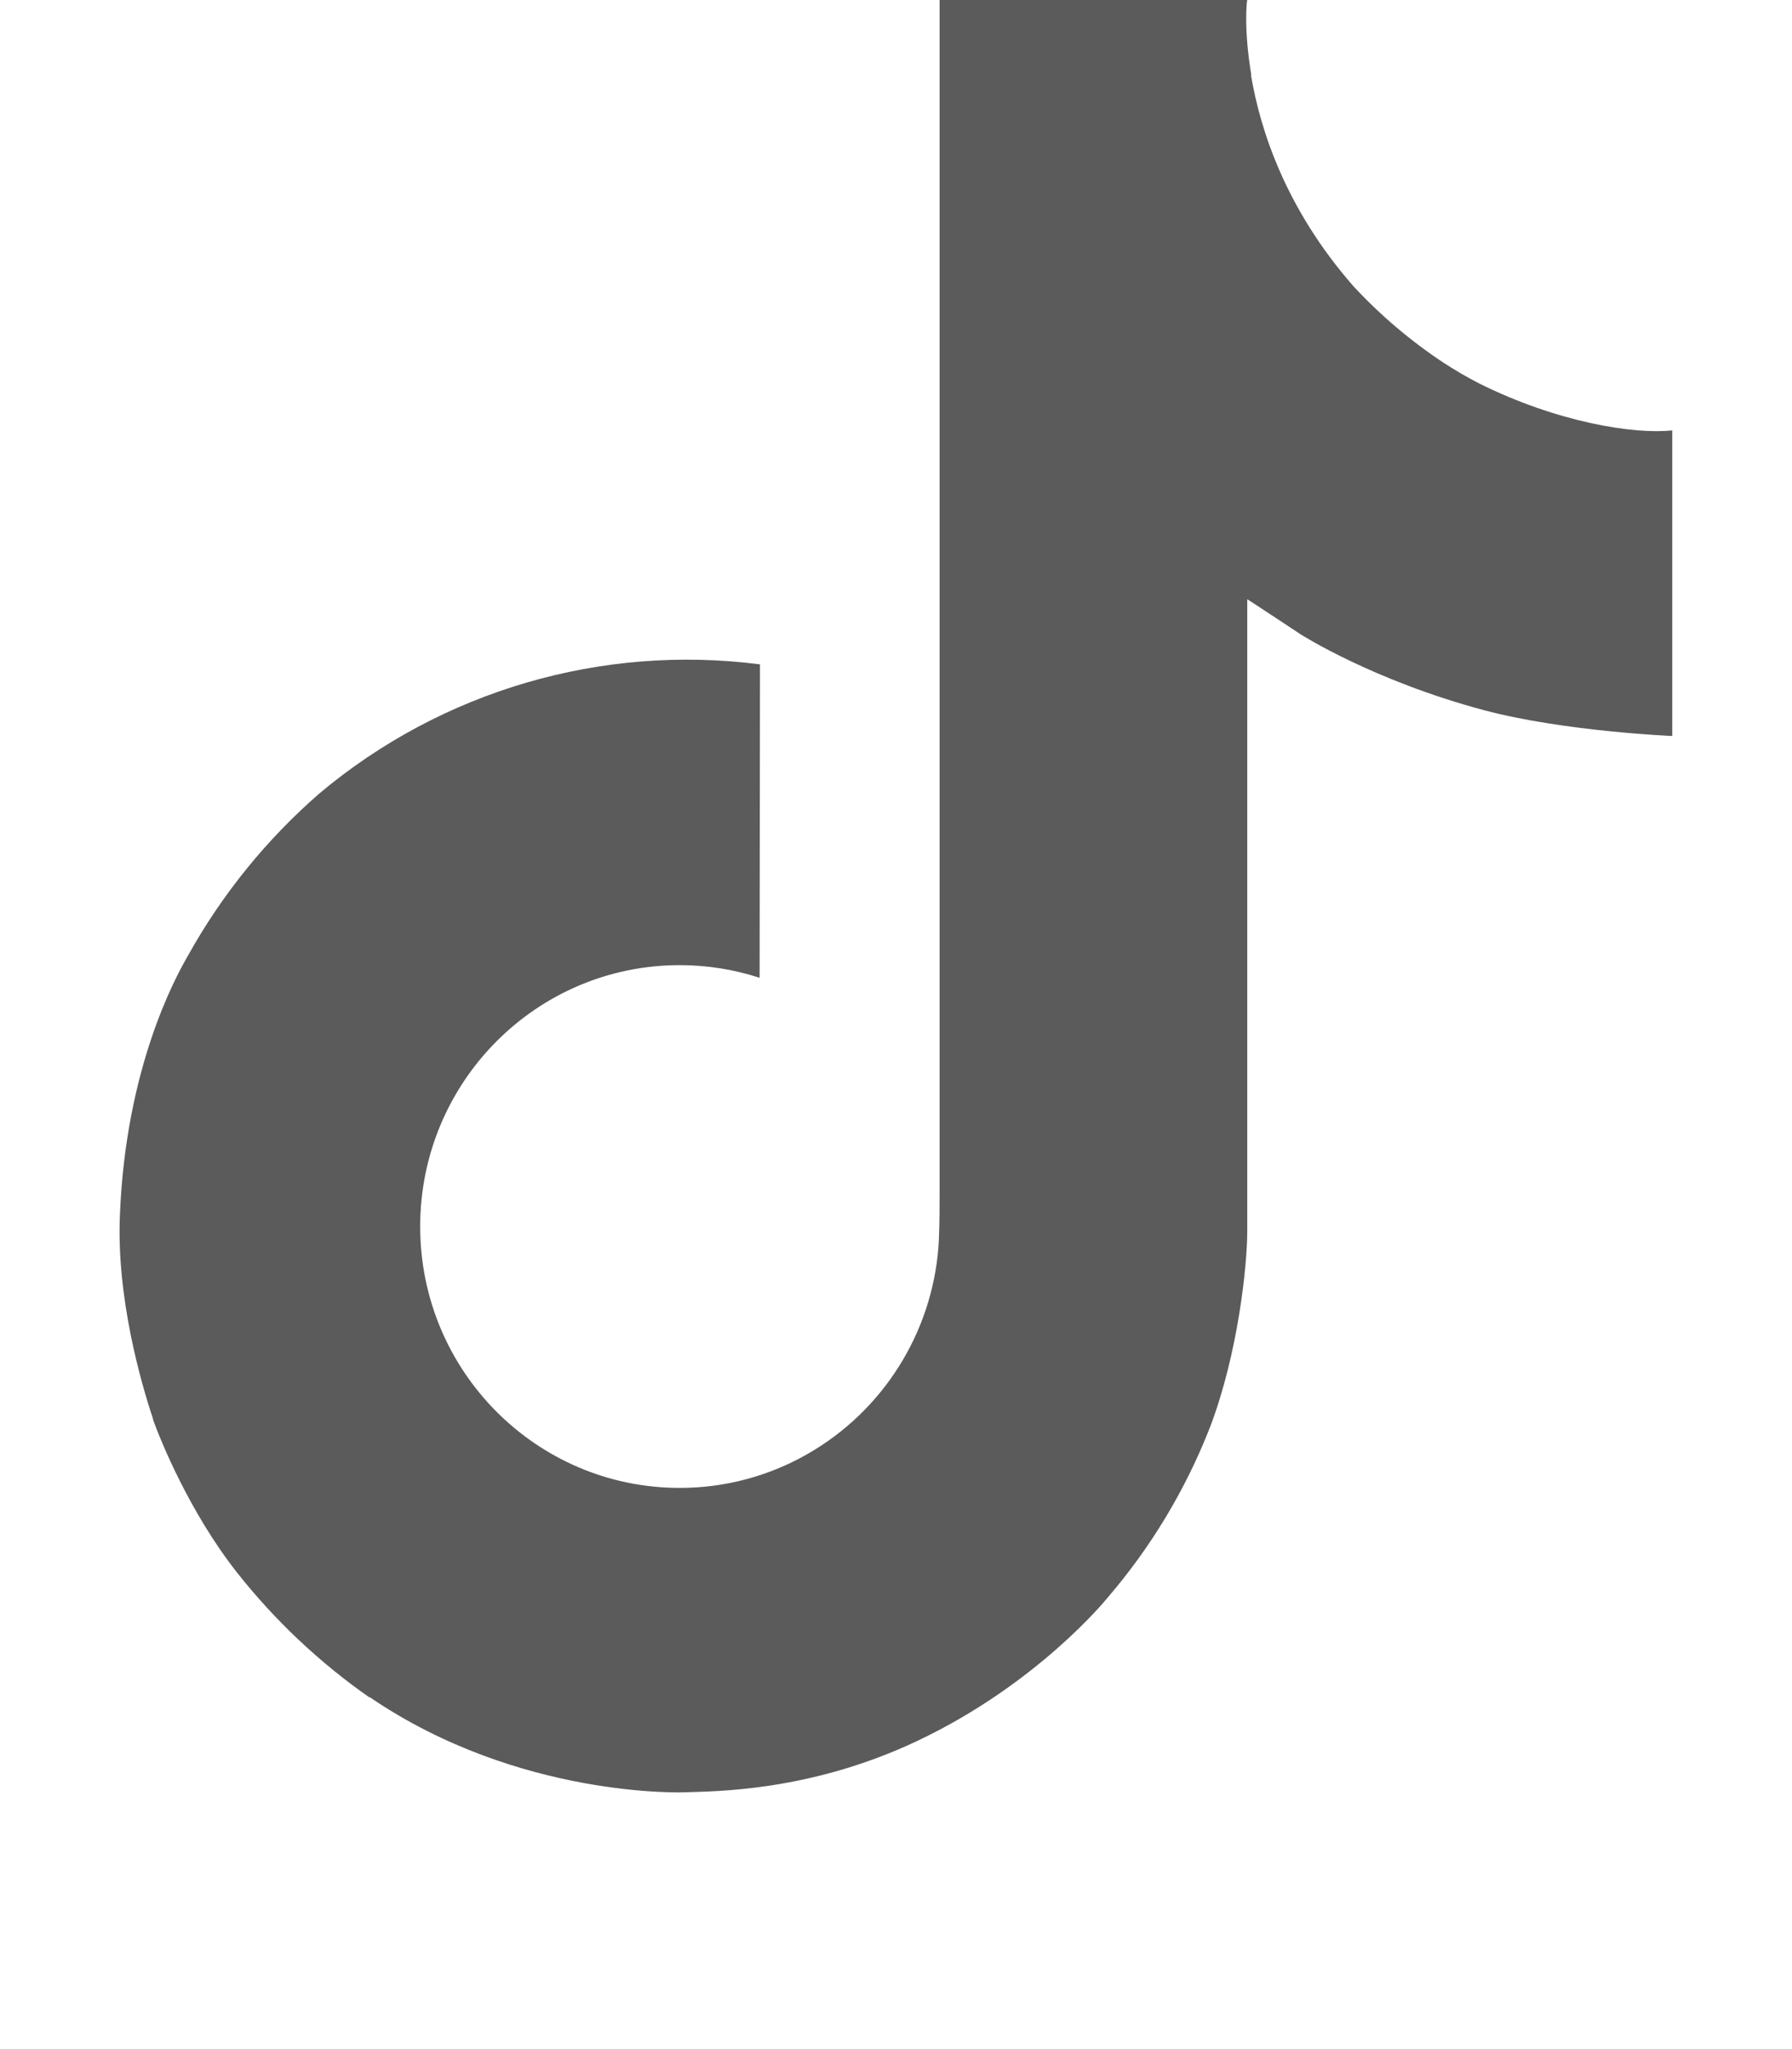
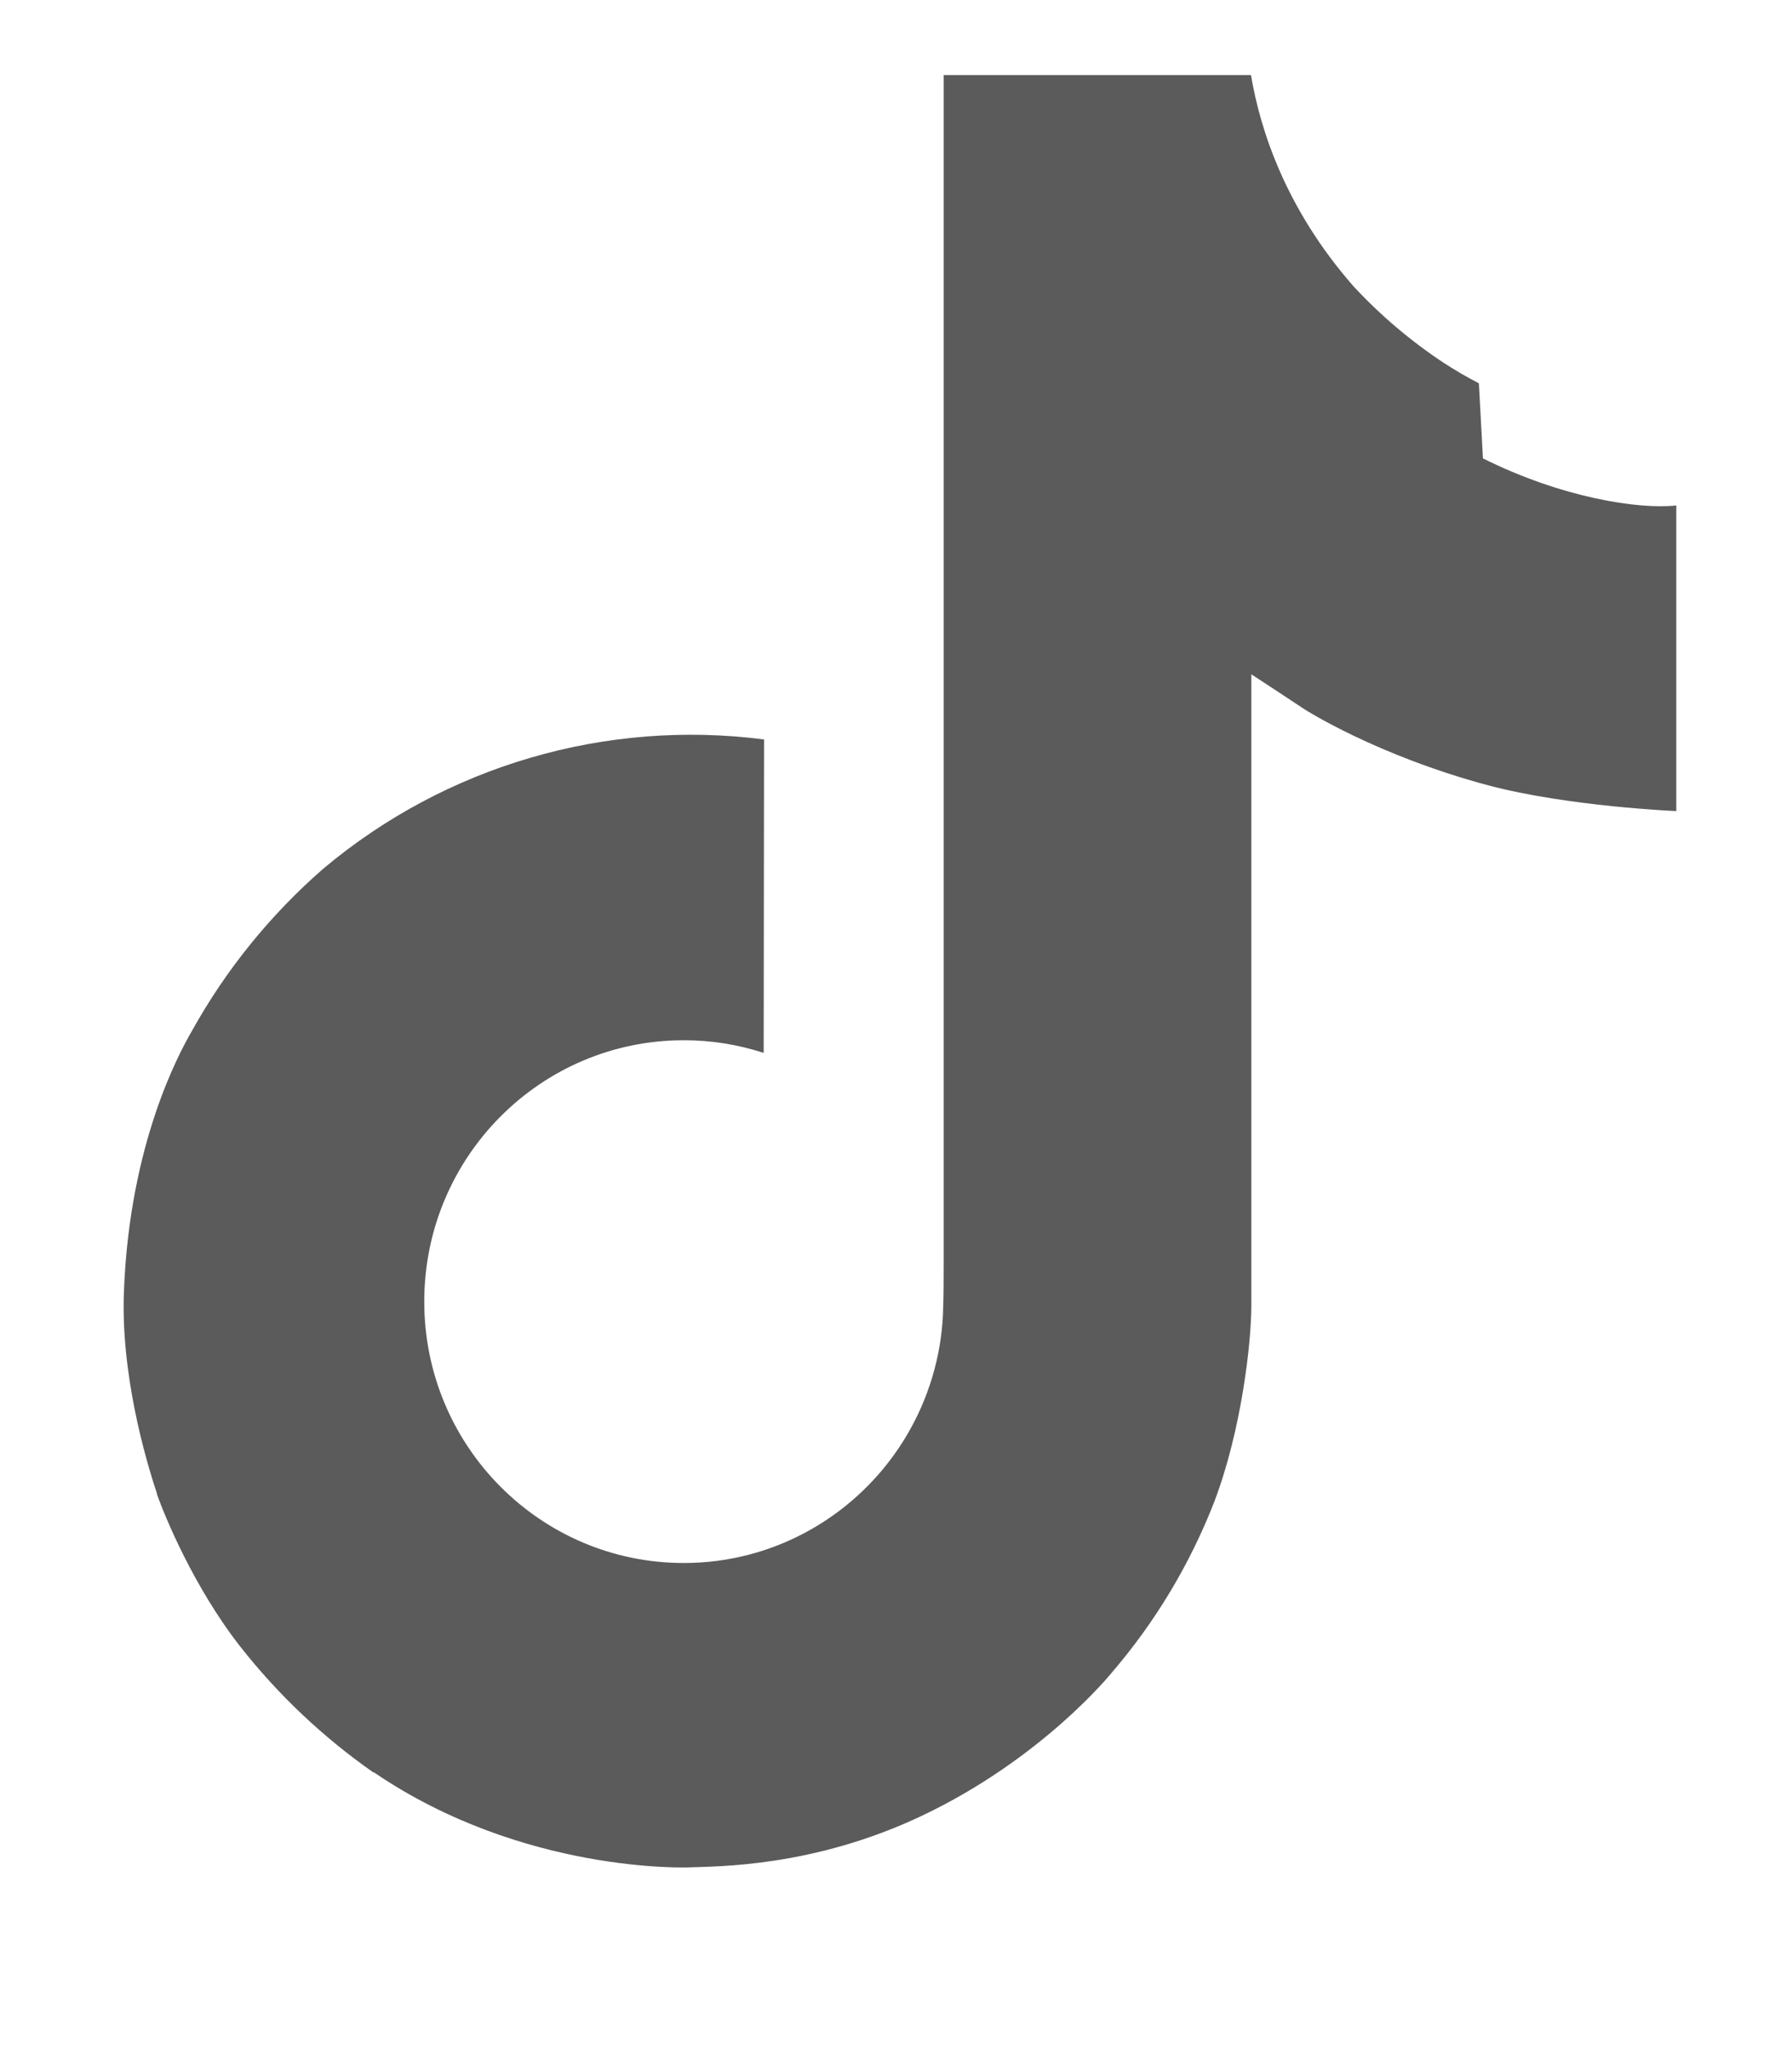
<svg xmlns="http://www.w3.org/2000/svg" clip-rule="evenodd" fill-rule="evenodd" stroke-linejoin="round" stroke-miterlimit="2" viewBox="0 0 448 512">
-   <path d="m412.19 118.66c-3.24-1.674-6.394-3.51-9.45-5.5-8.887-5.875-17.036-12.799-24.27-20.62-18.1-20.71-24.86-41.72-27.35-56.43h.1c-2.08-12.21-1.22-20.11-1.09-20.11h-82.44v318.78c0 4.28 0 8.51-.18 12.69 0 .52-.05 1-.08 1.56 0 .23 0 .47-.05.71v.18c-1.763 23.205-14.986 44.064-35.22 55.56-10.394 5.913-22.152 9.016-34.11 9-38.41 0-69.54-31.32-69.54-70s31.13-70 69.54-70c7.271-.007 14.497 1.137 21.41 3.39l.1-83.94c-42.408-5.478-85.23 7.049-118 34.52-14.209 12.346-26.155 27.077-35.3 43.53-3.48 6-16.61 30.11-18.2 69.24-1 22.21 5.67 45.22 8.85 54.73v.2c2 5.6 9.75 24.71 22.38 40.82 10.184 12.923 22.217 24.275 35.71 33.69v-.2l.2.2c39.91 27.12 84.16 25.34 84.16 25.34 7.66-.31 33.32 0 62.46-13.81 32.32-15.31 50.72-38.12 50.72-38.12 11.755-13.629 21.102-29.162 27.64-45.93 7.46-19.61 9.95-43.13 9.95-52.53v-169.12c1 .6 14.32 9.41 14.32 9.41s19.19 12.3 49.13 20.31c21.48 5.7 50.42 6.9 50.42 6.9v-81.84c-10.14 1.1-30.73-2.1-51.81-12.61z" fill="#5b5b5b" fill-rule="nonzero" transform="matrix(.933 0 0 .933 -14.852 -14.933)" />
+   <path d="m412.19 118.66c-3.24-1.674-6.394-3.51-9.45-5.5-8.887-5.875-17.036-12.799-24.27-20.62-18.1-20.71-24.86-41.72-27.35-56.43h.1h-82.44v318.78c0 4.28 0 8.51-.18 12.69 0 .52-.05 1-.08 1.56 0 .23 0 .47-.05.71v.18c-1.763 23.205-14.986 44.064-35.22 55.56-10.394 5.913-22.152 9.016-34.11 9-38.41 0-69.54-31.32-69.54-70s31.13-70 69.54-70c7.271-.007 14.497 1.137 21.41 3.39l.1-83.94c-42.408-5.478-85.23 7.049-118 34.52-14.209 12.346-26.155 27.077-35.3 43.53-3.48 6-16.61 30.11-18.2 69.24-1 22.21 5.67 45.22 8.85 54.73v.2c2 5.6 9.75 24.71 22.38 40.82 10.184 12.923 22.217 24.275 35.71 33.69v-.2l.2.2c39.91 27.12 84.16 25.34 84.16 25.34 7.66-.31 33.32 0 62.46-13.81 32.32-15.31 50.72-38.12 50.72-38.12 11.755-13.629 21.102-29.162 27.64-45.93 7.46-19.61 9.95-43.13 9.95-52.53v-169.12c1 .6 14.32 9.41 14.32 9.41s19.19 12.3 49.13 20.31c21.48 5.7 50.42 6.9 50.42 6.9v-81.84c-10.14 1.1-30.73-2.1-51.81-12.61z" fill="#5b5b5b" fill-rule="nonzero" transform="matrix(.933 0 0 .933 -14.852 -14.933)" />
</svg>